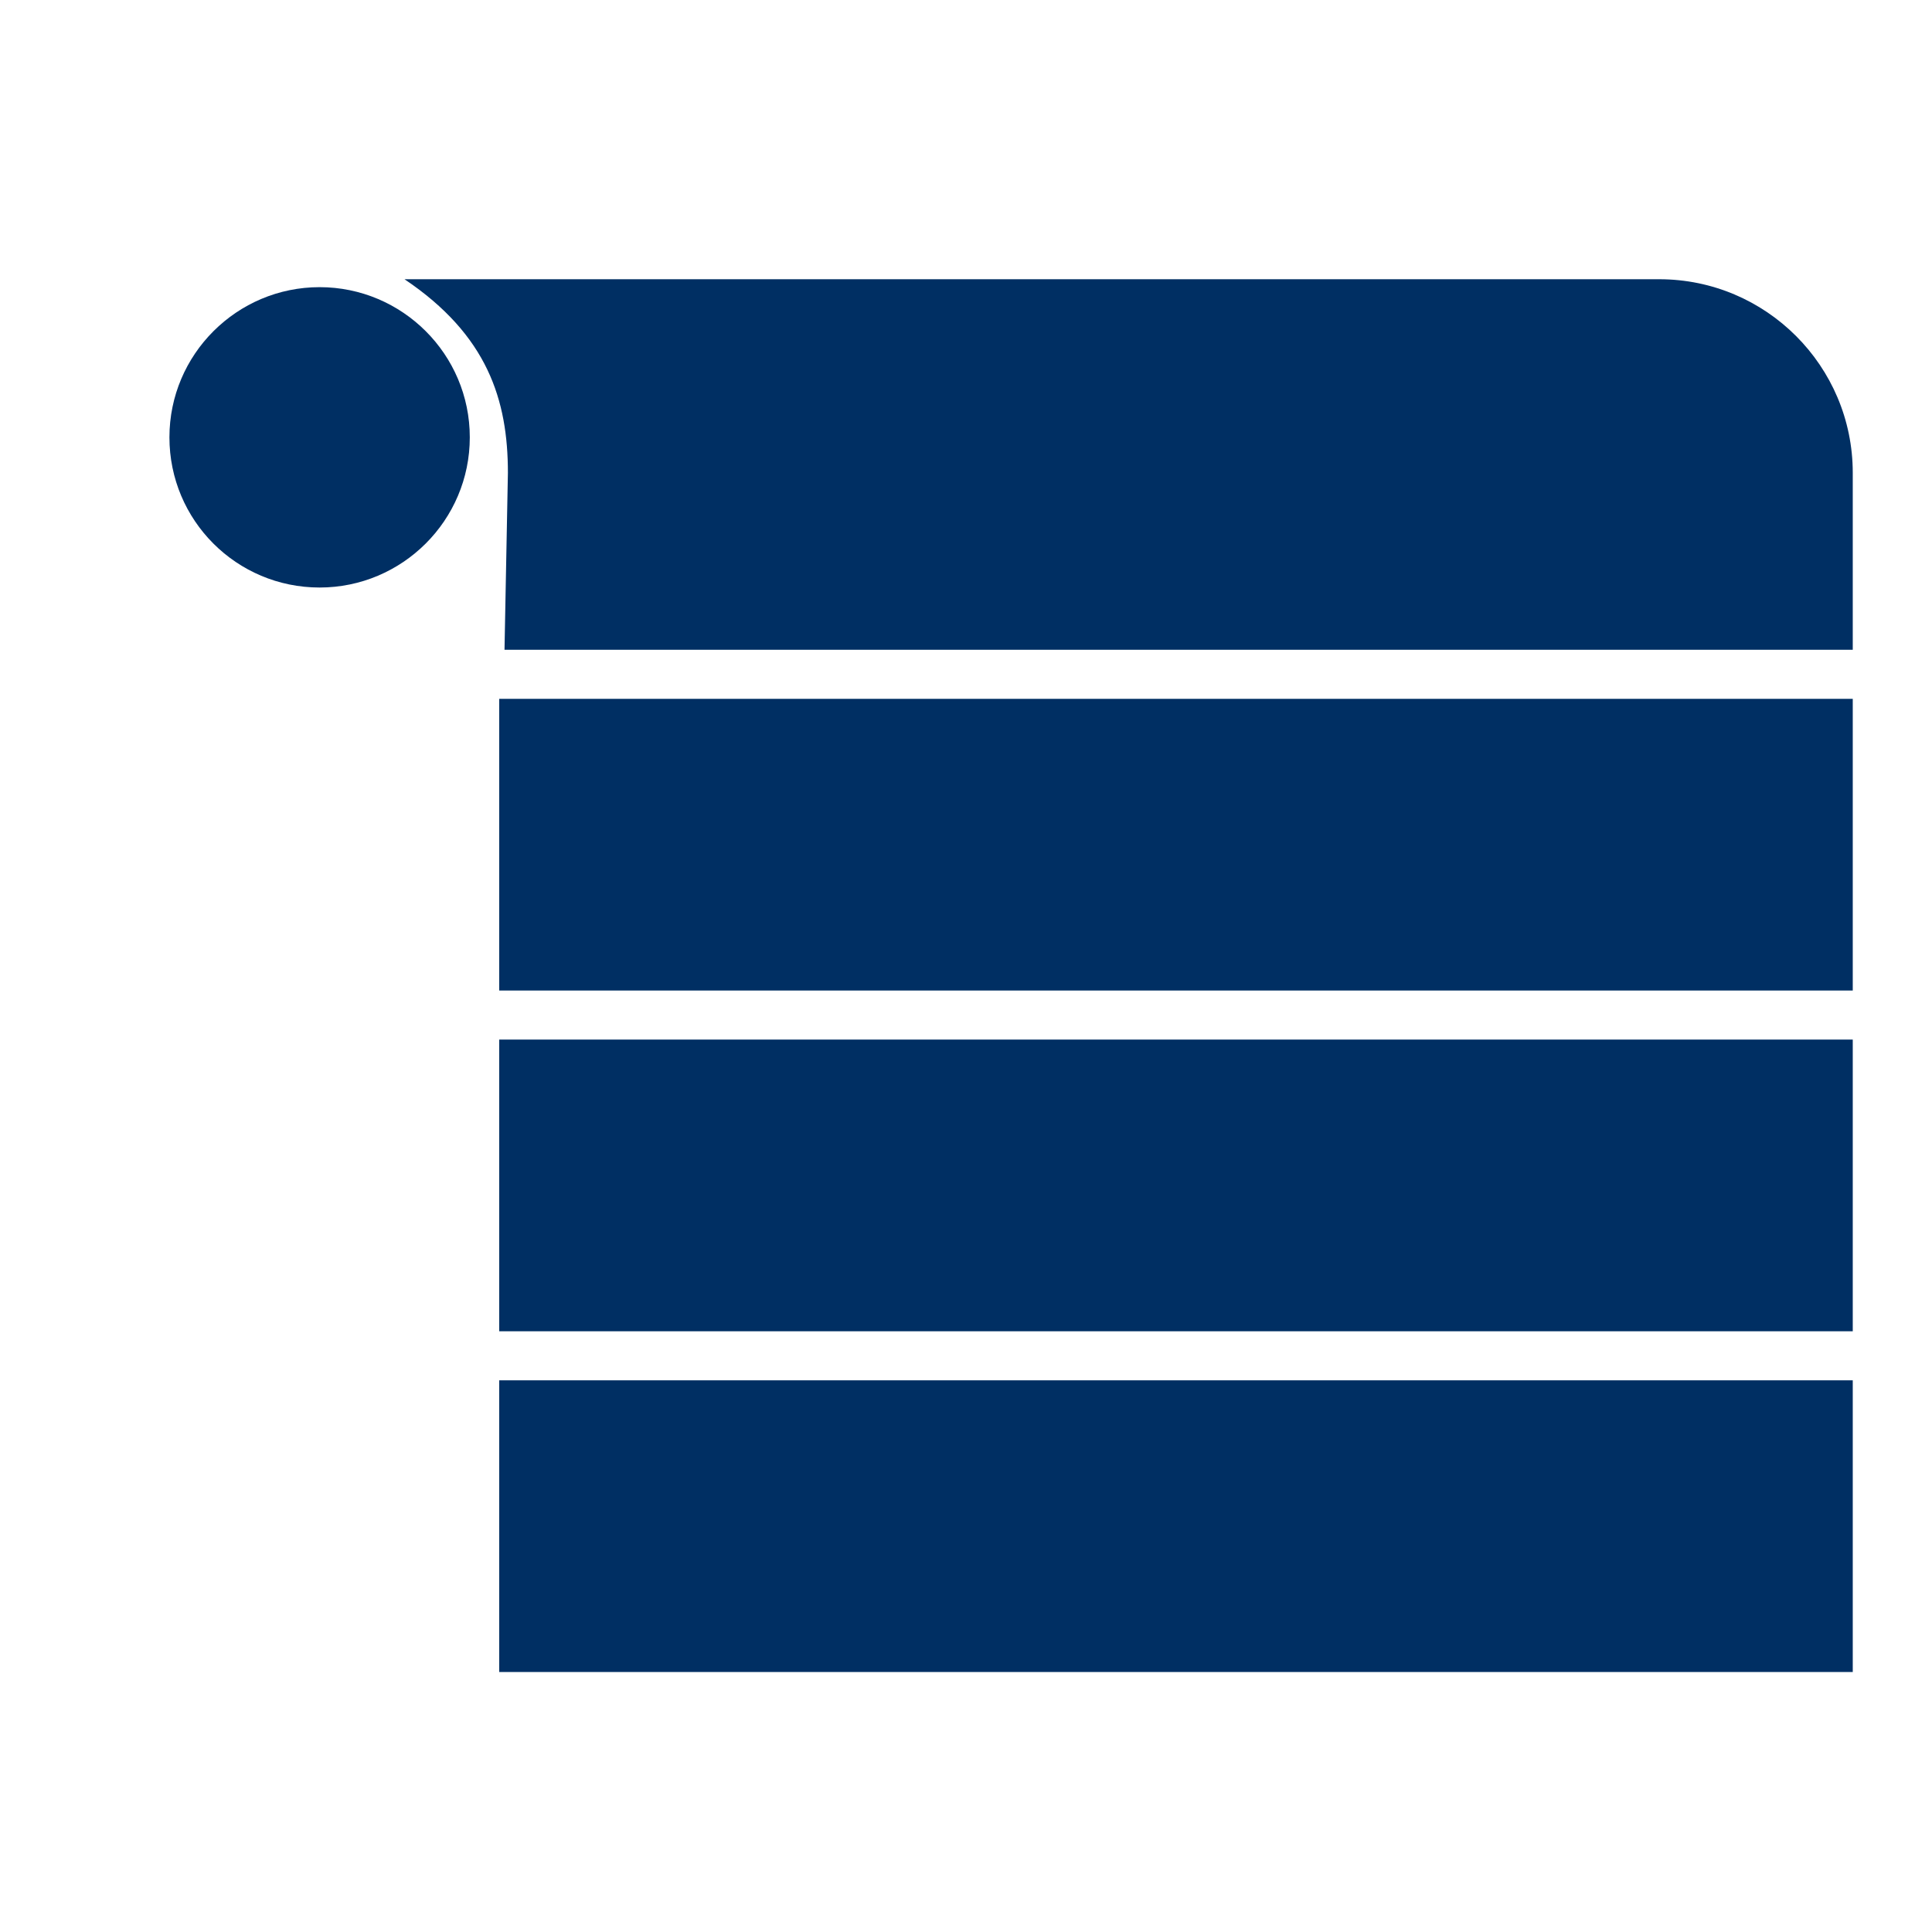
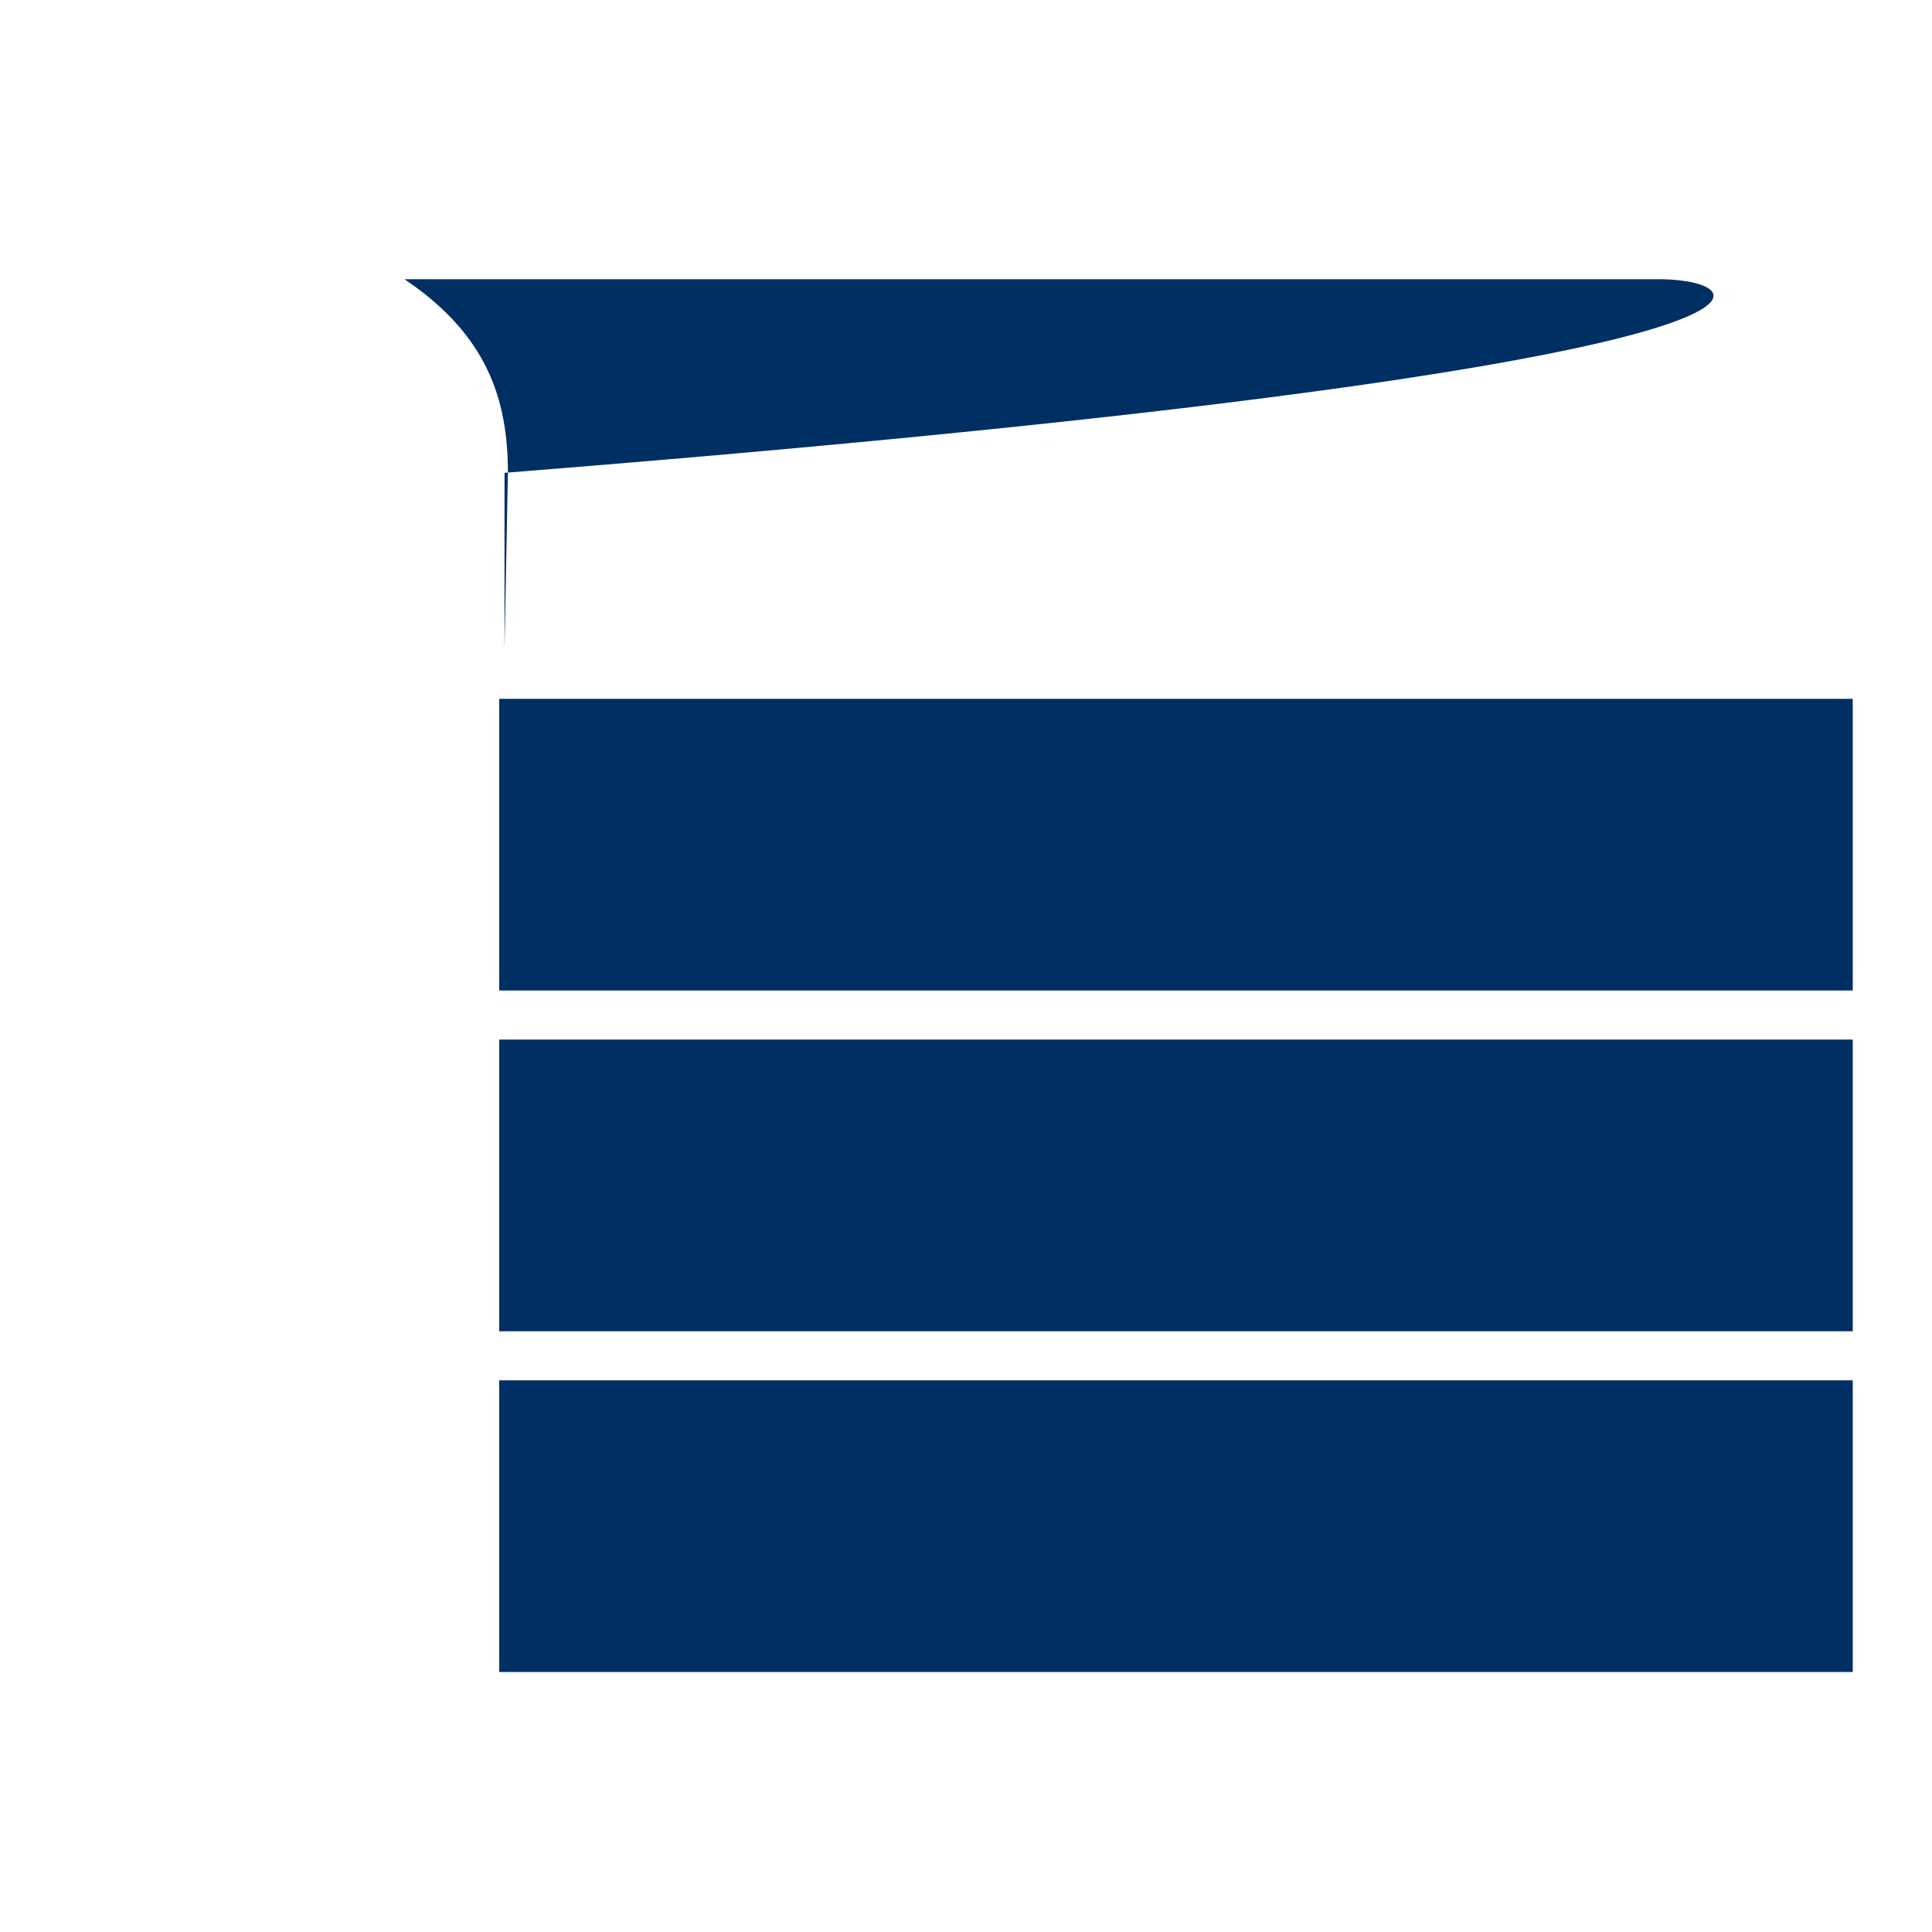
<svg xmlns="http://www.w3.org/2000/svg" version="1.1" id="Layer_1" x="0px" y="0px" viewBox="0 0 512 512" style="enable-background:new 0 0 512 512;" xml:space="preserve">
  <style type="text/css">
	.st0{fill:#002F63;}
</style>
  <g>
    <g>
      <g>
        <path class="st0" d="M138.5,74.1L138.5,74.1L138.5,74.1z" />
-         <path class="st0" d="M133.7,172.2H491v-46.9C491,97,468,74,439.7,74H107.2c22,14.8,27.4,32,27.4,51.3L133.7,172.2z" />
+         <path class="st0" d="M133.7,172.2v-46.9C491,97,468,74,439.7,74H107.2c22,14.8,27.4,32,27.4,51.3L133.7,172.2z" />
      </g>
    </g>
  </g>
  <g>
    <g>
-       <path class="st0" d="M84.7,76.1c-21.9,0-39.8,17.8-39.8,39.8s17.8,39.8,39.8,39.8c21.9,0,39.8-17.8,39.8-39.8    S106.6,76.1,84.7,76.1z" />
-     </g>
+       </g>
  </g>
  <g>
    <g>
      <path class="st0" d="M133.6,303.6L133.6,303.6L133.6,303.6z" />
    </g>
  </g>
  <rect x="132.3" y="185.2" class="st0" width="358.7" height="77.3" />
  <rect x="132.3" y="275.5" class="st0" width="358.7" height="77.3" />
  <rect x="132.3" y="365.8" class="st0" width="358.7" height="77.3" />
</svg>